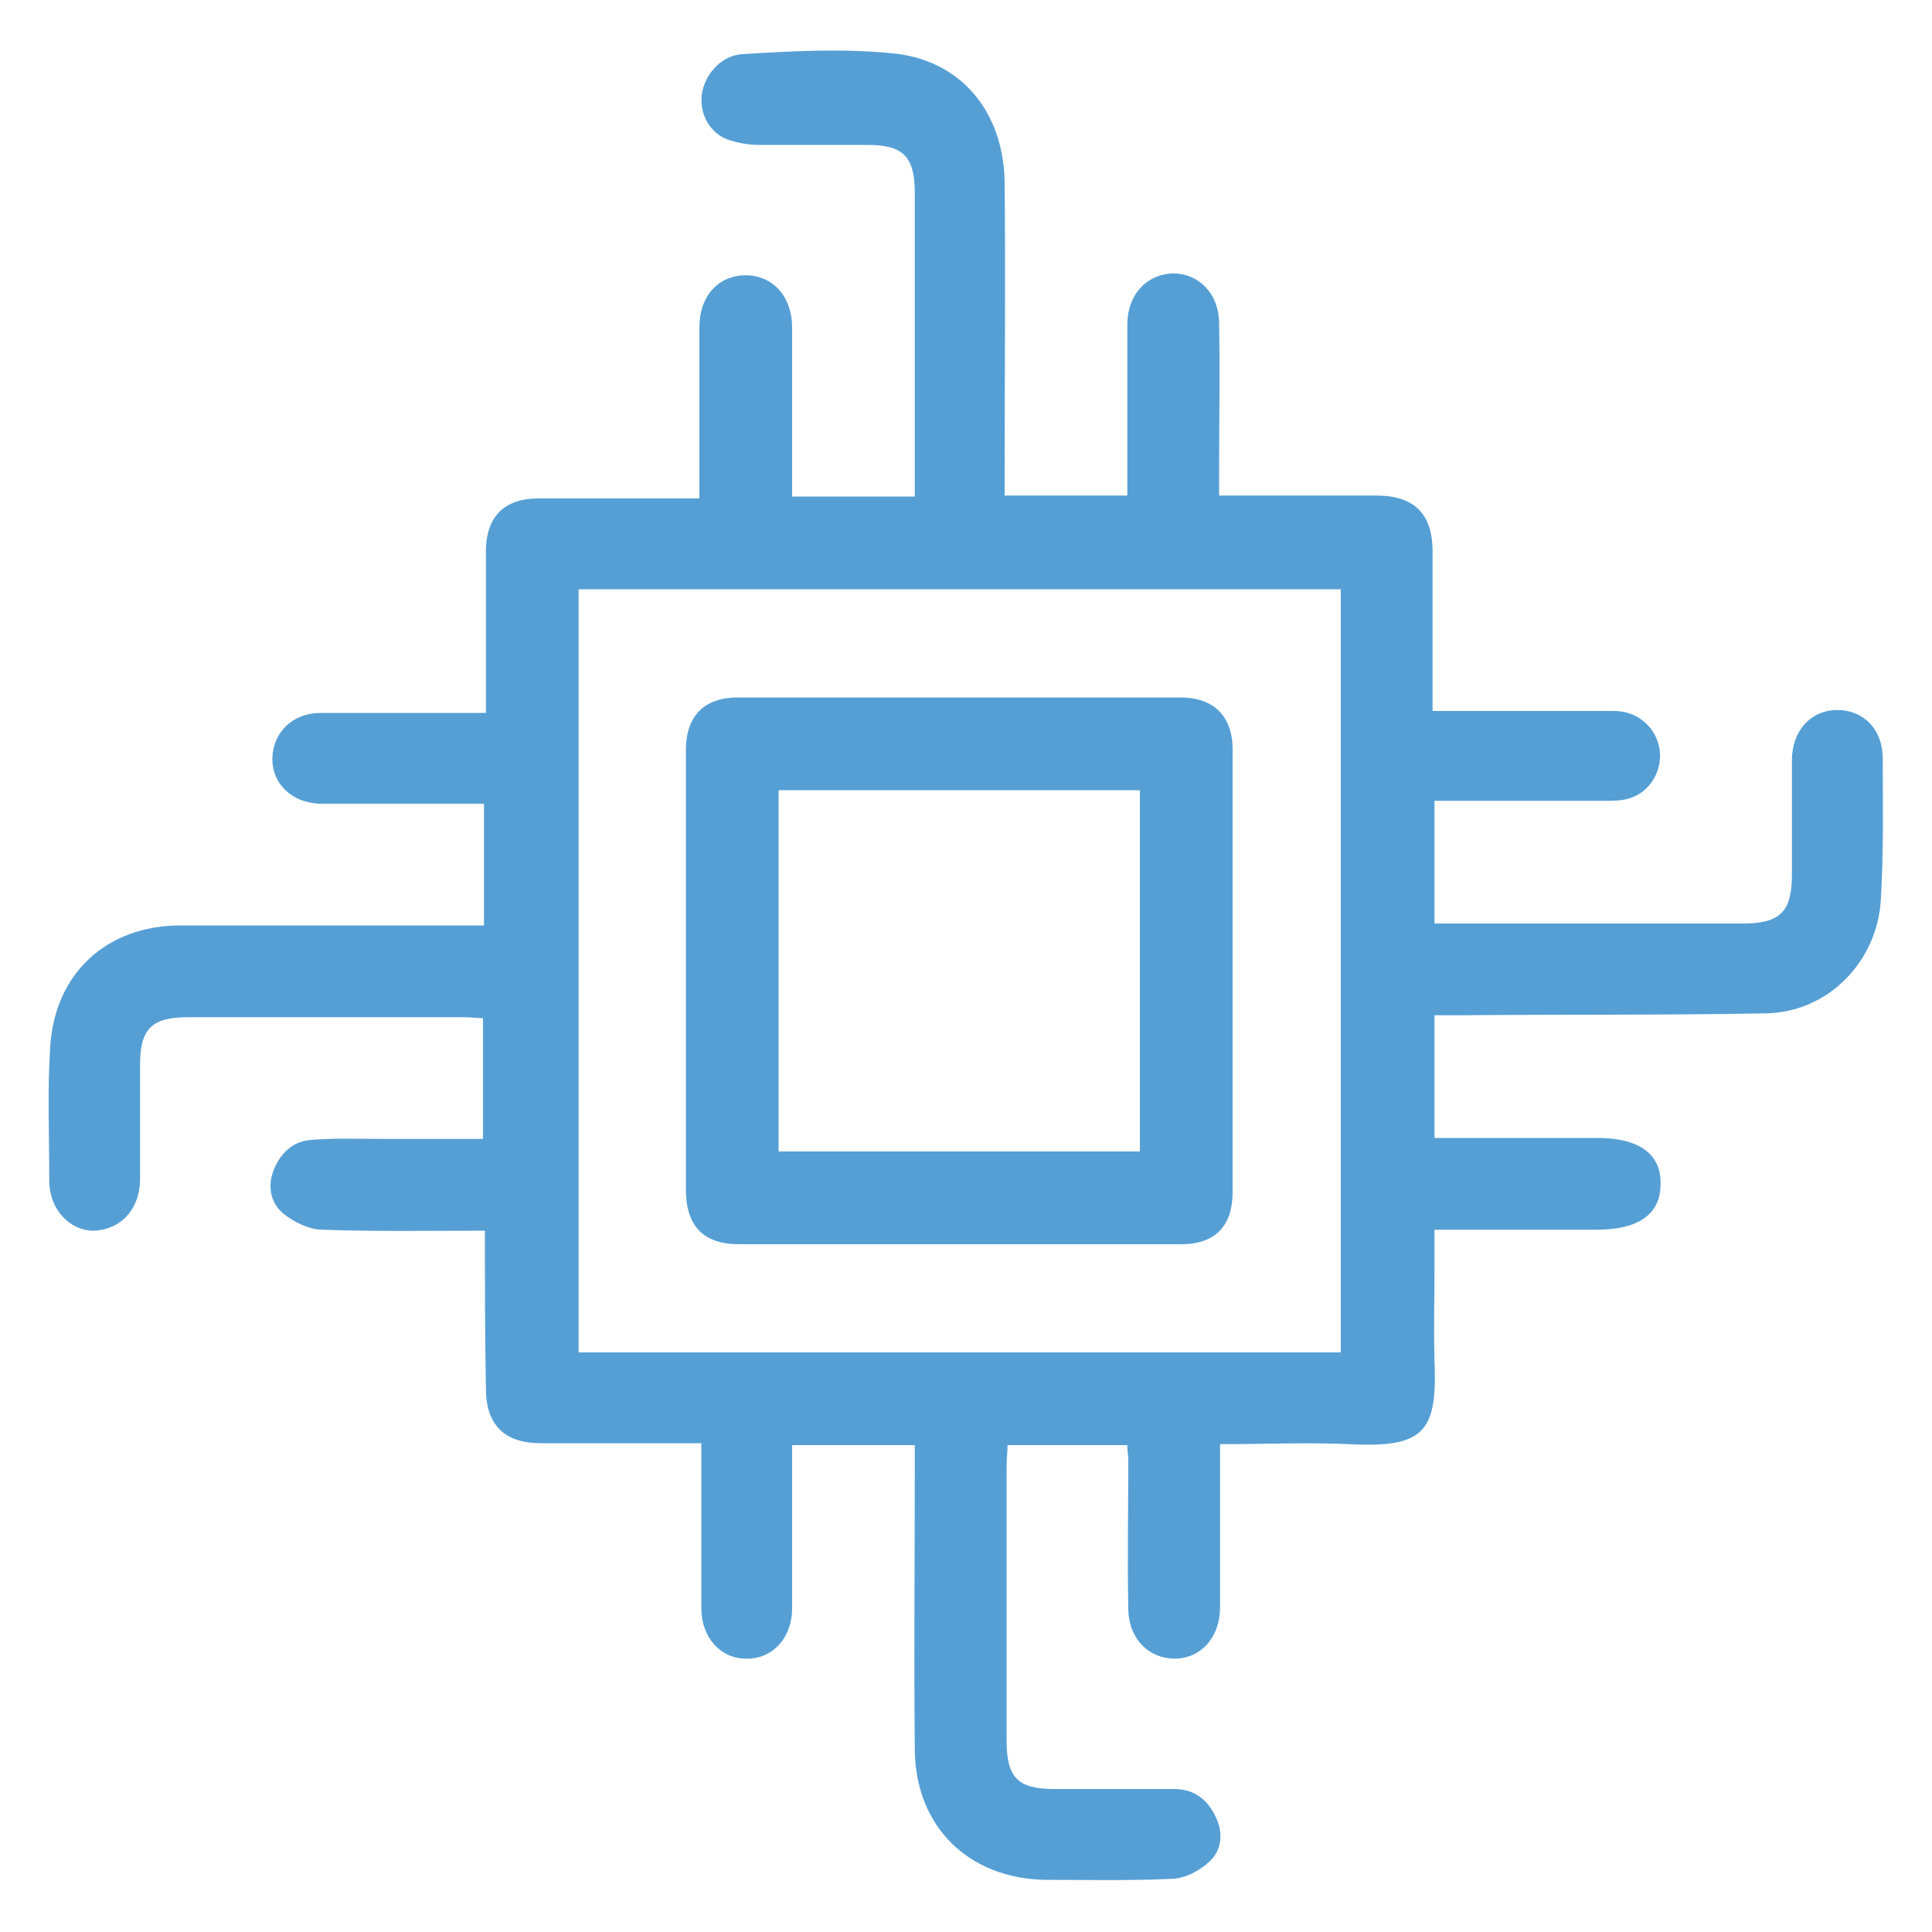
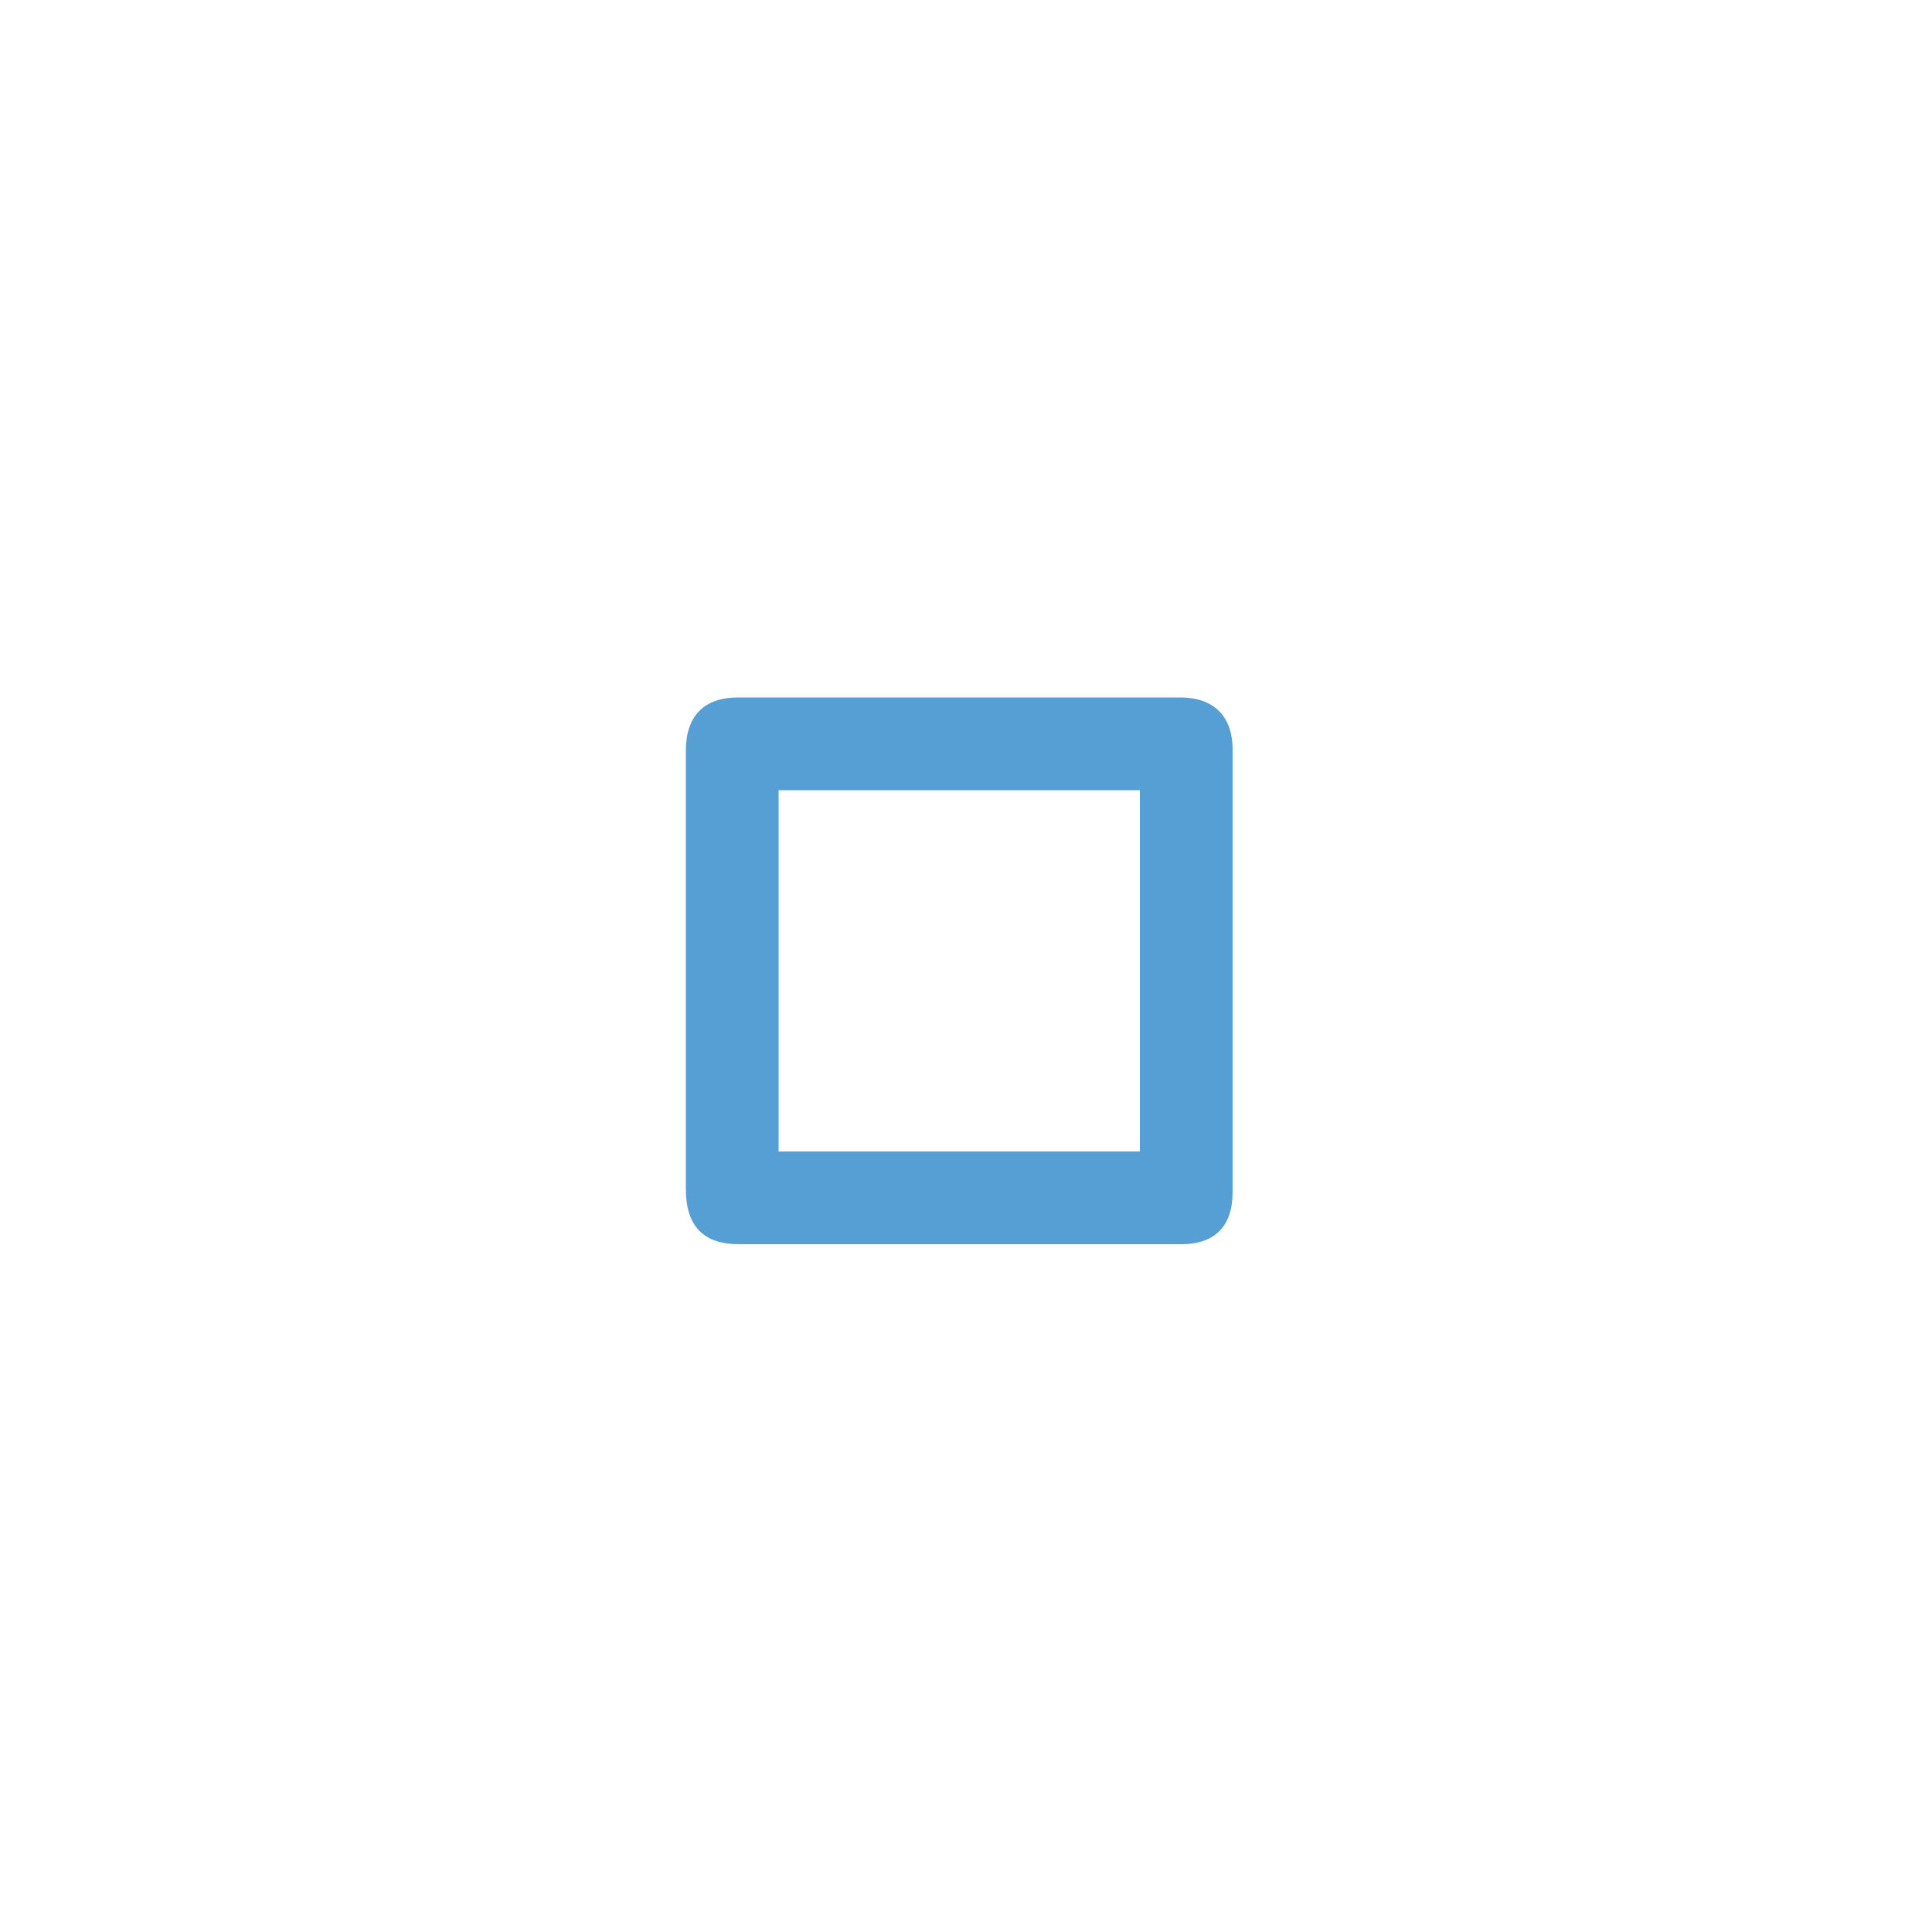
<svg xmlns="http://www.w3.org/2000/svg" version="1.1" id="Layer_1" x="0px" y="0px" viewBox="0 0 200 200" style="enable-background:new 0 0 200 200;" xml:space="preserve">
  <style type="text/css">
	.st0{fill-rule:evenodd;clip-rule:evenodd;fill:#559FD5;}
</style>
  <g>
-     <path class="st0" d="M50.2,127.4c-5.8,0-11.3,0.1-16.8-0.1c-1.4,0-3-0.8-4.1-1.7c-1.3-1.1-1.6-2.8-1-4.4c0.7-1.8,2-3.1,4-3.2   c2.4-0.2,4.9-0.1,7.3-0.1c3.4,0,6.8,0,10.4,0c0-4.2,0-8.3,0-12.5c-0.6,0-1.2-0.1-1.9-0.1c-9.5,0-19.1,0-28.6,0c-3.8,0-5,1.2-5,4.9   c0,3.9,0,7.9,0,11.8c0,3.2-2,5.3-4.8,5.4c-2.5,0-4.6-2.2-4.6-5.2c0-4.6-0.2-9.3,0.1-13.9c0.5-7.6,5.9-12.5,13.5-12.5   c9.7,0,19.5,0,29.2,0c0.7,0,1.4,0,2.2,0c0-4.3,0-8.3,0-12.6c-2.4,0-4.6,0-6.8,0c-3.4,0-6.8,0-10.2,0c-2.9-0.1-5-2.1-4.9-4.8   c0.1-2.6,2.1-4.6,5-4.6c4.9,0,9.8,0,14.7,0c0.7,0,1.4,0,2.4,0c0-0.9,0-1.6,0-2.4c0-4.8,0-9.5,0-14.3c0-3.6,1.9-5.5,5.4-5.5   c4.8,0,9.5,0,14.3,0c0.7,0,1.4,0,2.4,0c0-0.8,0-1.5,0-2.2c0-5.2,0-10.3,0-15.5c0-3.3,2-5.4,4.8-5.4c2.8,0,4.8,2.2,4.8,5.4   c0,0.8,0,1.7,0,2.5c0,5,0,9.9,0,15c4.2,0,8.3,0,12.7,0c0-0.6,0-1.2,0-1.8c0-9.9,0-19.7,0-29.6c0-3.8-1.2-5-4.9-5   c-3.7,0-7.5,0-11.2,0c-1.1,0-2.3-0.2-3.4-0.6c-1.9-0.8-2.9-2.9-2.5-4.9c0.4-2,2.1-3.8,4.2-3.9C81.8,5.3,87,5,92.2,5.5   c7.2,0.6,11.7,6,11.8,13.4c0.1,10.1,0,20.1,0,30.2c0,0.7,0,1.4,0,2.2c4.3,0,8.4,0,12.7,0c0-0.7,0-1.3,0-2c0-5.2,0-10.4,0-15.7   c0-3.1,2-5.2,4.7-5.3c2.7,0,4.8,2.1,4.8,5.2c0.1,5.2,0,10.3,0,15.5c0,0.7,0,1.4,0,2.3c2,0,3.9,0,5.7,0c3.5,0,7.1,0,10.6,0   c3.9,0,5.8,1.9,5.8,5.8c0,4.8,0,9.5,0,14.3c0,0.6,0,1.3,0,2.2c0.9,0,1.7,0,2.4,0c5.5,0,11,0,16.4,0c2.5,0,4.4,1.8,4.7,4   c0.3,2.1-0.9,4.3-3,5c-0.8,0.3-1.8,0.3-2.6,0.3c-5.9,0-11.7,0-17.7,0c0,4.2,0,8.4,0,12.7c0.7,0,1.3,0,1.9,0c10,0,20,0,30,0   c3.9,0,5.1-1.2,5.1-5.1c0-3.9,0-7.9,0-11.8c0-3.1,2-5.2,4.7-5.2c2.7,0,4.7,2,4.7,5c0,4.9,0.1,9.8-0.2,14.7   c-0.4,6.4-5.5,11.6-11.9,11.7c-10.6,0.2-21.1,0.1-31.7,0.2c-0.8,0-1.7,0-2.6,0c0,4.2,0,8.3,0,12.7c0.7,0,1.4,0,2,0   c5,0,9.9,0,14.9,0c4.3,0,6.6,1.7,6.5,4.8c0,3.1-2.3,4.7-6.6,4.7c-4.8,0-9.7,0-14.5,0c-0.7,0-1.4,0-2.3,0c0,1.4,0,2.7,0,4   c0,3.2-0.1,6.3,0,9.5c0.3,7.4-1,9.1-8.8,8.7c-4.4-0.2-8.7,0-13.4,0c0,2.5,0,4.8,0,7c0,3.3,0,6.6,0,9.9c0,3.1-2,5.3-4.7,5.3   c-2.7,0-4.8-2.1-4.8-5.2c-0.1-5.1,0-10.2,0-15.3c0-0.5-0.1-1-0.1-1.6c-4.1,0-8.1,0-12.4,0c0,0.7-0.1,1.4-0.1,2.1   c0,9.5,0,18.9,0,28.4c0,3.9,1.1,5.1,5,5.1c4.1,0,8.2,0,12.4,0c2.1,0,3.5,1.2,4.3,3c0.8,1.7,0.5,3.5-0.8,4.6c-1,0.9-2.5,1.7-3.9,1.7   c-4.3,0.2-8.6,0.1-12.9,0.1c-8.1-0.1-13.6-5.6-13.6-13.6c-0.1-9.7,0-19.5,0-29.2c0-0.7,0-1.4,0-2.2c-4.3,0-8.4,0-12.7,0   c0,1.8,0,3.4,0,5.1c0,3.9,0,7.9,0,11.8c0,3.1-2.1,5.3-4.8,5.2c-2.6,0-4.6-2.2-4.6-5.2c0-4.9,0-9.8,0-14.7c0-0.7,0-1.4,0-2.4   c-1.4,0-2.7,0-4,0c-4.2,0-8.4,0-12.6,0c-3.8,0-5.7-1.9-5.7-5.7C50.2,138.5,50.2,133.1,50.2,127.4z M59.9,61c0,26.4,0,52.7,0,79   c26.4,0,52.6,0,78.9,0c0-26.4,0-52.6,0-79C112.4,61,86.2,61,59.9,61z" />
-     <path class="st0" d="M71,100.5c0-7.6,0-15.2,0-22.8c0-3.6,1.9-5.5,5.4-5.5c15.3,0,30.5,0,45.8,0c3.4,0,5.4,1.9,5.4,5.4   c0,15.3,0,30.5,0,45.8c0,3.5-1.8,5.4-5.3,5.4c-15.3,0-30.5,0-45.8,0c-3.7,0-5.5-1.9-5.5-5.7C71,115.5,71,108,71,100.5z M80.6,81.8   c0,12.5,0,25,0,37.4c12.6,0,25,0,37.4,0c0-12.5,0-24.9,0-37.4C105.5,81.8,93.1,81.8,80.6,81.8z" />
+     <path class="st0" d="M71,100.5c0-7.6,0-15.2,0-22.8c0-3.6,1.9-5.5,5.4-5.5c15.3,0,30.5,0,45.8,0c3.4,0,5.4,1.9,5.4,5.4   c0,15.3,0,30.5,0,45.8c0,3.5-1.8,5.4-5.3,5.4c-15.3,0-30.5,0-45.8,0c-3.7,0-5.5-1.9-5.5-5.7C71,115.5,71,108,71,100.5M80.6,81.8   c0,12.5,0,25,0,37.4c12.6,0,25,0,37.4,0c0-12.5,0-24.9,0-37.4C105.5,81.8,93.1,81.8,80.6,81.8z" />
  </g>
</svg>